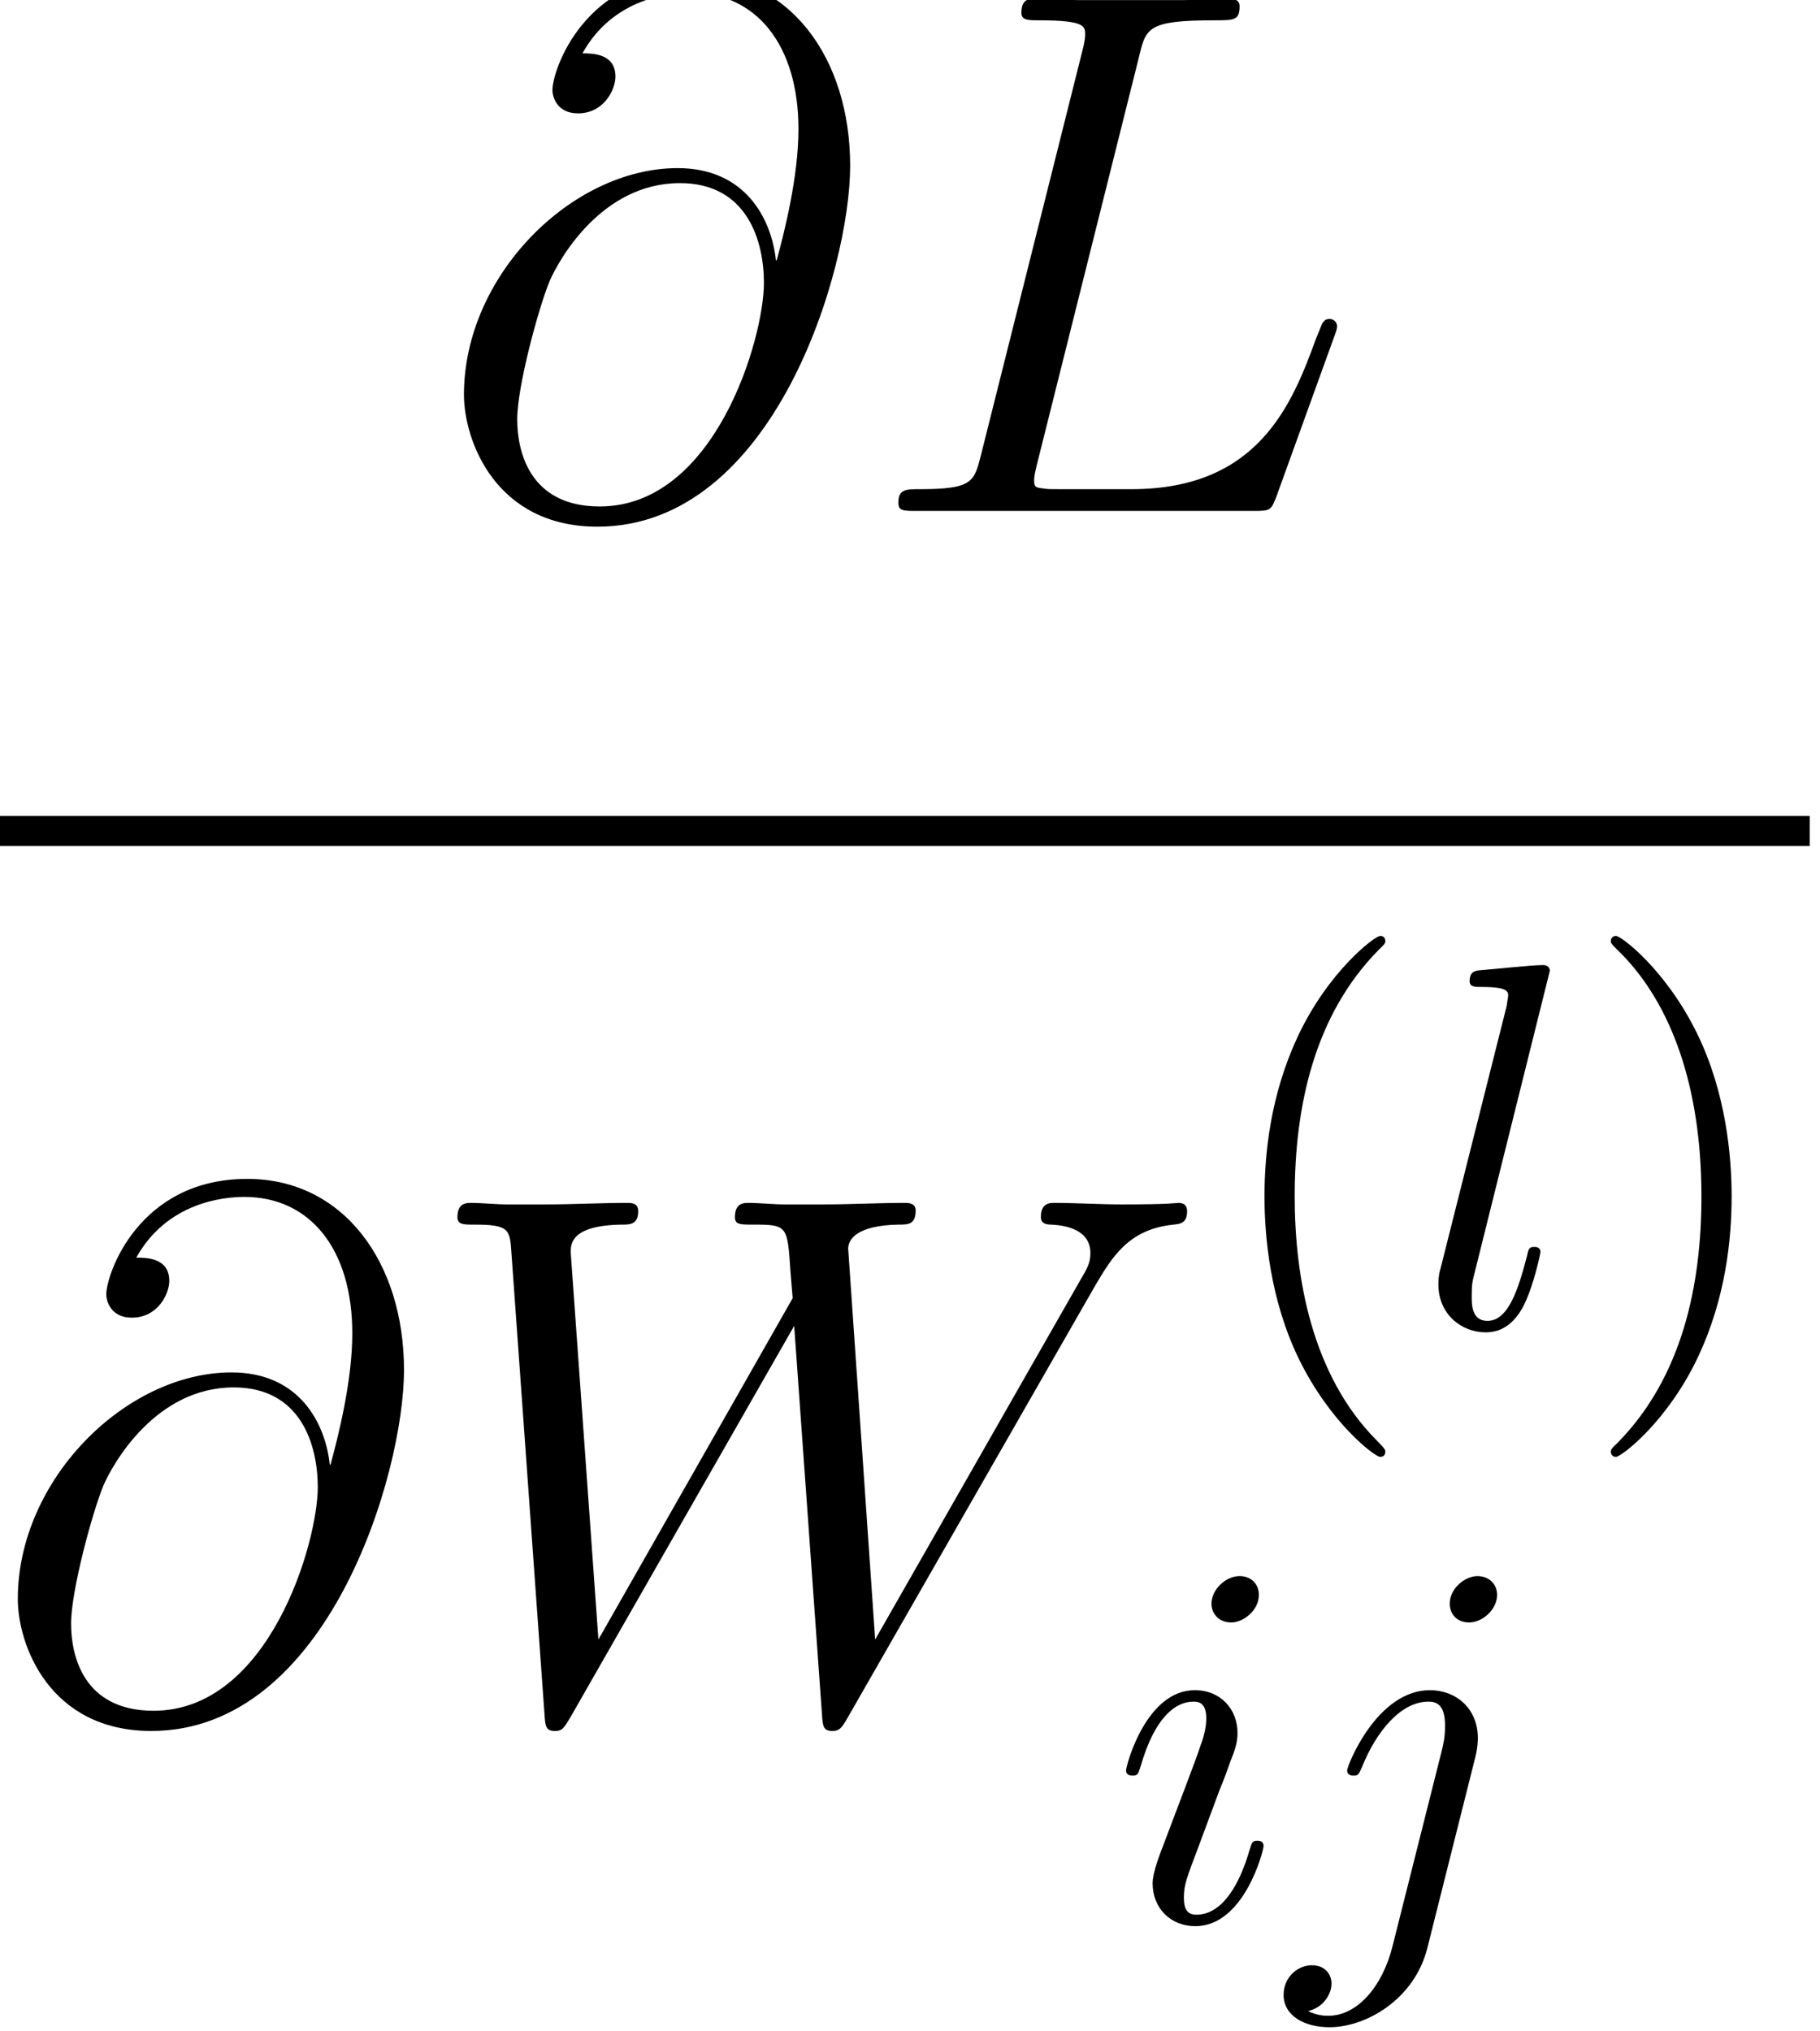
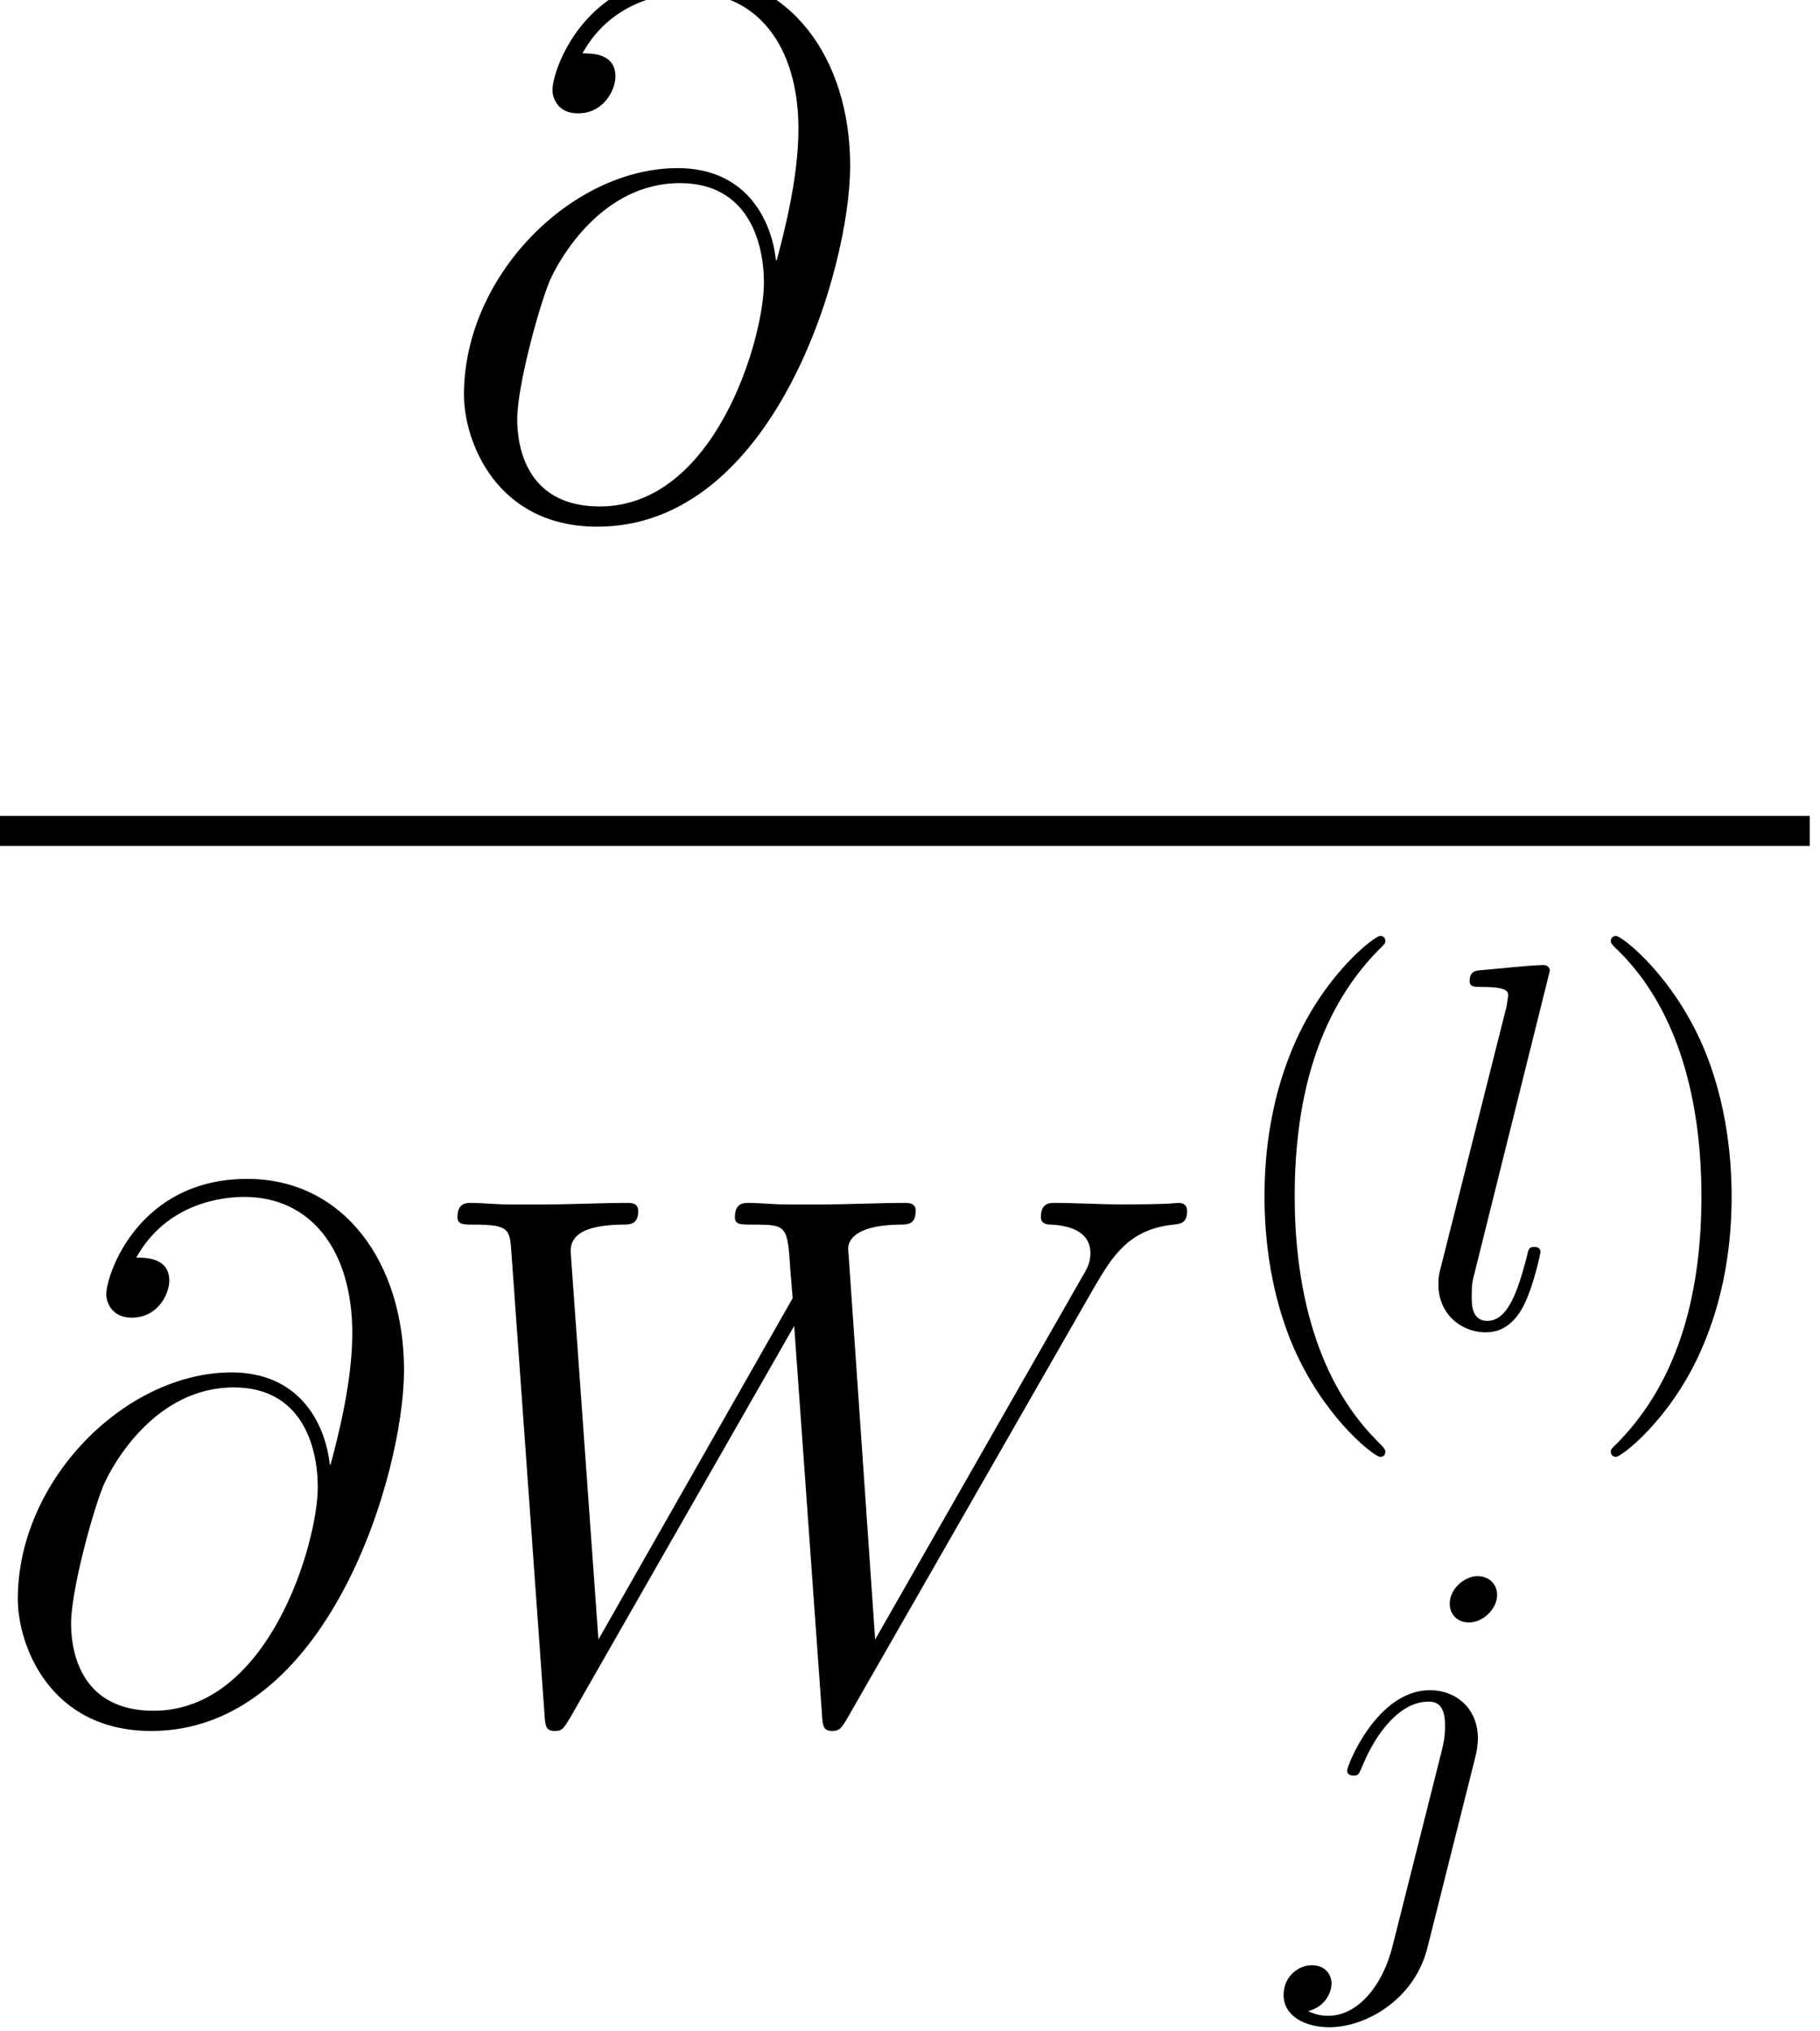
<svg xmlns="http://www.w3.org/2000/svg" xmlns:xlink="http://www.w3.org/1999/xlink" height="43.907" version="1.1" viewBox="0 0 39.351 43.907" width="39.351">
  <defs>
    <path d="M6.538 -4.81C6.451 -5.616 5.947 -6.581 4.651 -6.581C2.621 -6.581 0.547 -4.522 0.547 -2.232C0.547 -1.354 1.152 0.302 3.11 0.302C6.509 0.302 7.963 -4.651 7.963 -6.624C7.963 -8.698 6.797 -10.296 4.954 -10.296C2.866 -10.296 2.246 -8.467 2.246 -8.078C2.246 -7.949 2.333 -7.632 2.736 -7.632C3.24 -7.632 3.456 -8.093 3.456 -8.338C3.456 -8.784 3.01 -8.784 2.822 -8.784C3.413 -9.85 4.507 -9.95 4.896 -9.95C6.163 -9.95 6.97 -8.942 6.97 -7.33C6.97 -6.408 6.696 -5.342 6.552 -4.81H6.538ZM3.154 -0.086C1.8 -0.086 1.57 -1.152 1.57 -1.757C1.57 -2.39 1.973 -3.874 2.189 -4.406C2.376 -4.838 3.197 -6.293 4.694 -6.293C6.005 -6.293 6.307 -5.155 6.307 -4.378C6.307 -3.312 5.371 -0.086 3.154 -0.086Z" id="g0-64" />
-     <path d="M5.285 -8.726C5.414 -9.274 5.458 -9.418 6.725 -9.418C7.114 -9.418 7.214 -9.418 7.214 -9.691C7.214 -9.835 7.056 -9.835 6.998 -9.835C6.71 -9.835 6.379 -9.806 6.091 -9.806H4.162C3.888 -9.806 3.571 -9.835 3.298 -9.835C3.182 -9.835 3.024 -9.835 3.024 -9.562C3.024 -9.418 3.154 -9.418 3.37 -9.418C4.248 -9.418 4.248 -9.302 4.248 -9.144C4.248 -9.115 4.248 -9.029 4.19 -8.813L2.246 -1.066C2.117 -0.562 2.088 -0.418 1.08 -0.418C0.806 -0.418 0.662 -0.418 0.662 -0.158C0.662 0 0.749 0 1.037 0H7.488C7.805 0 7.819 -0.014 7.92 -0.274L9.029 -3.341C9.058 -3.413 9.086 -3.499 9.086 -3.542C9.086 -3.629 9.014 -3.686 8.942 -3.686C8.928 -3.686 8.856 -3.686 8.827 -3.629C8.798 -3.614 8.798 -3.586 8.683 -3.312C8.222 -2.045 7.574 -0.418 5.141 -0.418H3.758C3.557 -0.418 3.528 -0.418 3.442 -0.432C3.283 -0.446 3.269 -0.475 3.269 -0.59C3.269 -0.691 3.298 -0.778 3.326 -0.907L5.285 -8.726Z" id="g0-76" />
    <path d="M13.003 -8.237C13.334 -8.798 13.651 -9.331 14.515 -9.418C14.645 -9.432 14.774 -9.446 14.774 -9.677C14.774 -9.835 14.645 -9.835 14.602 -9.835C14.573 -9.835 14.472 -9.806 13.522 -9.806C13.09 -9.806 12.643 -9.835 12.226 -9.835C12.139 -9.835 11.966 -9.835 11.966 -9.562C11.966 -9.432 12.082 -9.418 12.168 -9.418C12.456 -9.403 12.917 -9.317 12.917 -8.87C12.917 -8.683 12.859 -8.582 12.715 -8.338L8.784 -1.454L8.266 -8.957C8.266 -9.13 8.424 -9.403 9.23 -9.418C9.418 -9.418 9.562 -9.418 9.562 -9.691C9.562 -9.835 9.418 -9.835 9.346 -9.835C8.842 -9.835 8.309 -9.806 7.79 -9.806H7.042C6.826 -9.806 6.566 -9.835 6.35 -9.835C6.264 -9.835 6.091 -9.835 6.091 -9.562C6.091 -9.418 6.192 -9.418 6.437 -9.418C7.099 -9.418 7.099 -9.403 7.157 -8.525L7.2 -8.006L3.47 -1.454L2.938 -8.885C2.938 -9.043 2.938 -9.403 3.917 -9.418C4.075 -9.418 4.234 -9.418 4.234 -9.677C4.234 -9.835 4.104 -9.835 4.018 -9.835C3.514 -9.835 2.981 -9.806 2.462 -9.806H1.714C1.498 -9.806 1.238 -9.835 1.022 -9.835C0.936 -9.835 0.763 -9.835 0.763 -9.562C0.763 -9.418 0.878 -9.418 1.08 -9.418C1.757 -9.418 1.771 -9.331 1.8 -8.87L2.434 -0.029C2.448 0.216 2.462 0.302 2.635 0.302C2.779 0.302 2.808 0.245 2.938 0.029L7.229 -7.474L7.762 -0.029C7.776 0.216 7.79 0.302 7.963 0.302C8.107 0.302 8.15 0.23 8.266 0.029L13.003 -8.237Z" id="g0-87" />
    <path d="M3.31 2.4C3.31 2.37 3.31 2.35 3.14 2.18C1.89 0.92 1.57 -0.97 1.57 -2.5C1.57 -4.24 1.95 -5.98 3.18 -7.23C3.31 -7.35 3.31 -7.37 3.31 -7.4C3.31 -7.47 3.27 -7.5 3.21 -7.5C3.11 -7.5 2.21 -6.82 1.62 -5.55C1.11 -4.45 0.99 -3.34 0.99 -2.5C0.99 -1.72 1.1 -0.51 1.65 0.62C2.25 1.85 3.11 2.5 3.21 2.5C3.27 2.5 3.31 2.47 3.31 2.4Z" id="g1-40" />
    <path d="M2.89 -2.5C2.89 -3.28 2.78 -4.49 2.23 -5.62C1.63 -6.85 0.77 -7.5 0.67 -7.5C0.61 -7.5 0.57 -7.46 0.57 -7.4C0.57 -7.37 0.57 -7.35 0.76 -7.17C1.74 -6.18 2.31 -4.59 2.31 -2.5C2.31 -0.79 1.94 0.97 0.7 2.23C0.57 2.35 0.57 2.37 0.57 2.4C0.57 2.46 0.61 2.5 0.67 2.5C0.77 2.5 1.67 1.82 2.26 0.55C2.77 -0.55 2.89 -1.66 2.89 -2.5Z" id="g1-41" />
-     <path d="M2.84 -6.25C2.84 -6.45 2.7 -6.61 2.47 -6.61C2.2 -6.61 1.93 -6.35 1.93 -6.08C1.93 -5.89 2.07 -5.72 2.31 -5.72C2.54 -5.72 2.84 -5.95 2.84 -6.25ZM2.08 -2.49C2.2 -2.78 2.2 -2.8 2.3 -3.07C2.38 -3.27 2.43 -3.41 2.43 -3.6C2.43 -4.05 2.11 -4.42 1.61 -4.42C0.67 -4.42 0.29 -2.97 0.29 -2.88C0.29 -2.78 0.39 -2.78 0.41 -2.78C0.51 -2.78 0.52 -2.8 0.57 -2.96C0.84 -3.9 1.24 -4.2 1.58 -4.2C1.66 -4.2 1.83 -4.2 1.83 -3.88C1.83 -3.67 1.76 -3.46 1.72 -3.36C1.64 -3.1 1.19 -1.94 1.03 -1.51C0.93 -1.25 0.8 -0.92 0.8 -0.71C0.8 -0.24 1.14 0.11 1.62 0.11C2.56 0.11 2.93 -1.34 2.93 -1.43C2.93 -1.53 2.84 -1.53 2.81 -1.53C2.71 -1.53 2.71 -1.5 2.66 -1.35C2.48 -0.72 2.15 -0.11 1.64 -0.11C1.47 -0.11 1.4 -0.21 1.4 -0.44C1.4 -0.69 1.46 -0.83 1.69 -1.44L2.08 -2.49Z" id="g2-105" />
    <path d="M3.97 -6.25C3.97 -6.44 3.83 -6.61 3.59 -6.61C3.36 -6.61 3.06 -6.38 3.06 -6.08C3.06 -5.88 3.2 -5.72 3.43 -5.72C3.7 -5.72 3.97 -5.98 3.97 -6.25ZM1.96 0.5C1.77 1.26 1.29 1.83 0.73 1.83C0.67 1.83 0.52 1.83 0.34 1.74C0.64 1.67 0.79 1.41 0.79 1.21C0.79 1.05 0.68 0.86 0.41 0.86C0.16 0.86 -0.13 1.07 -0.13 1.43C-0.13 1.83 0.27 2.05 0.75 2.05C1.45 2.05 2.38 1.52 2.63 0.53L3.55 -3.13C3.6 -3.33 3.6 -3.47 3.6 -3.5C3.6 -4.07 3.18 -4.42 2.68 -4.42C1.66 -4.42 1.09 -2.97 1.09 -2.88C1.09 -2.78 1.19 -2.78 1.21 -2.78C1.3 -2.78 1.31 -2.79 1.39 -2.98C1.64 -3.59 2.1 -4.2 2.65 -4.2C2.79 -4.2 2.97 -4.16 2.97 -3.74C2.97 -3.51 2.94 -3.4 2.9 -3.23L1.96 0.5Z" id="g2-106" />
    <path d="M2.58 -6.83C2.58 -6.84 2.58 -6.94 2.45 -6.94C2.22 -6.94 1.49 -6.86 1.23 -6.84C1.15 -6.83 1.04 -6.82 1.04 -6.63C1.04 -6.52 1.14 -6.52 1.29 -6.52C1.77 -6.52 1.78 -6.43 1.78 -6.35L1.75 -6.15L0.49 -1.15C0.46 -1.04 0.44 -0.97 0.44 -0.81C0.44 -0.24 0.88 0.11 1.35 0.11C1.68 0.11 1.93 -0.09 2.1 -0.45C2.28 -0.83 2.4 -1.41 2.4 -1.43C2.4 -1.53 2.31 -1.53 2.28 -1.53C2.18 -1.53 2.17 -1.49 2.14 -1.35C1.97 -0.7 1.78 -0.11 1.38 -0.11C1.08 -0.11 1.08 -0.43 1.08 -0.57C1.08 -0.81 1.09 -0.86 1.14 -1.05L2.58 -6.83Z" id="g2-108" />
  </defs>
  <g id="page1" transform="matrix(1.126 0 0 1.126 -65.342 -61.02)">
    <use x="66.392" xlink:href="#g0-64" y="64" />
    <use x="74.619" xlink:href="#g0-76" y="64" />
    <rect height="0.576" width="34.955" x="57.825" y="69.854" />
    <use x="57.825" xlink:href="#g0-64" y="87.118" />
    <use x="66.051" xlink:href="#g0-87" y="87.118" />
    <use x="81.321" xlink:href="#g1-40" y="79.658" />
    <use x="85.21" xlink:href="#g2-108" y="79.658" />
    <use x="88.391" xlink:href="#g1-41" y="79.658" />
    <use x="79.363" xlink:href="#g2-105" y="91.057" />
    <use x="82.808" xlink:href="#g2-106" y="91.057" />
  </g>
</svg>